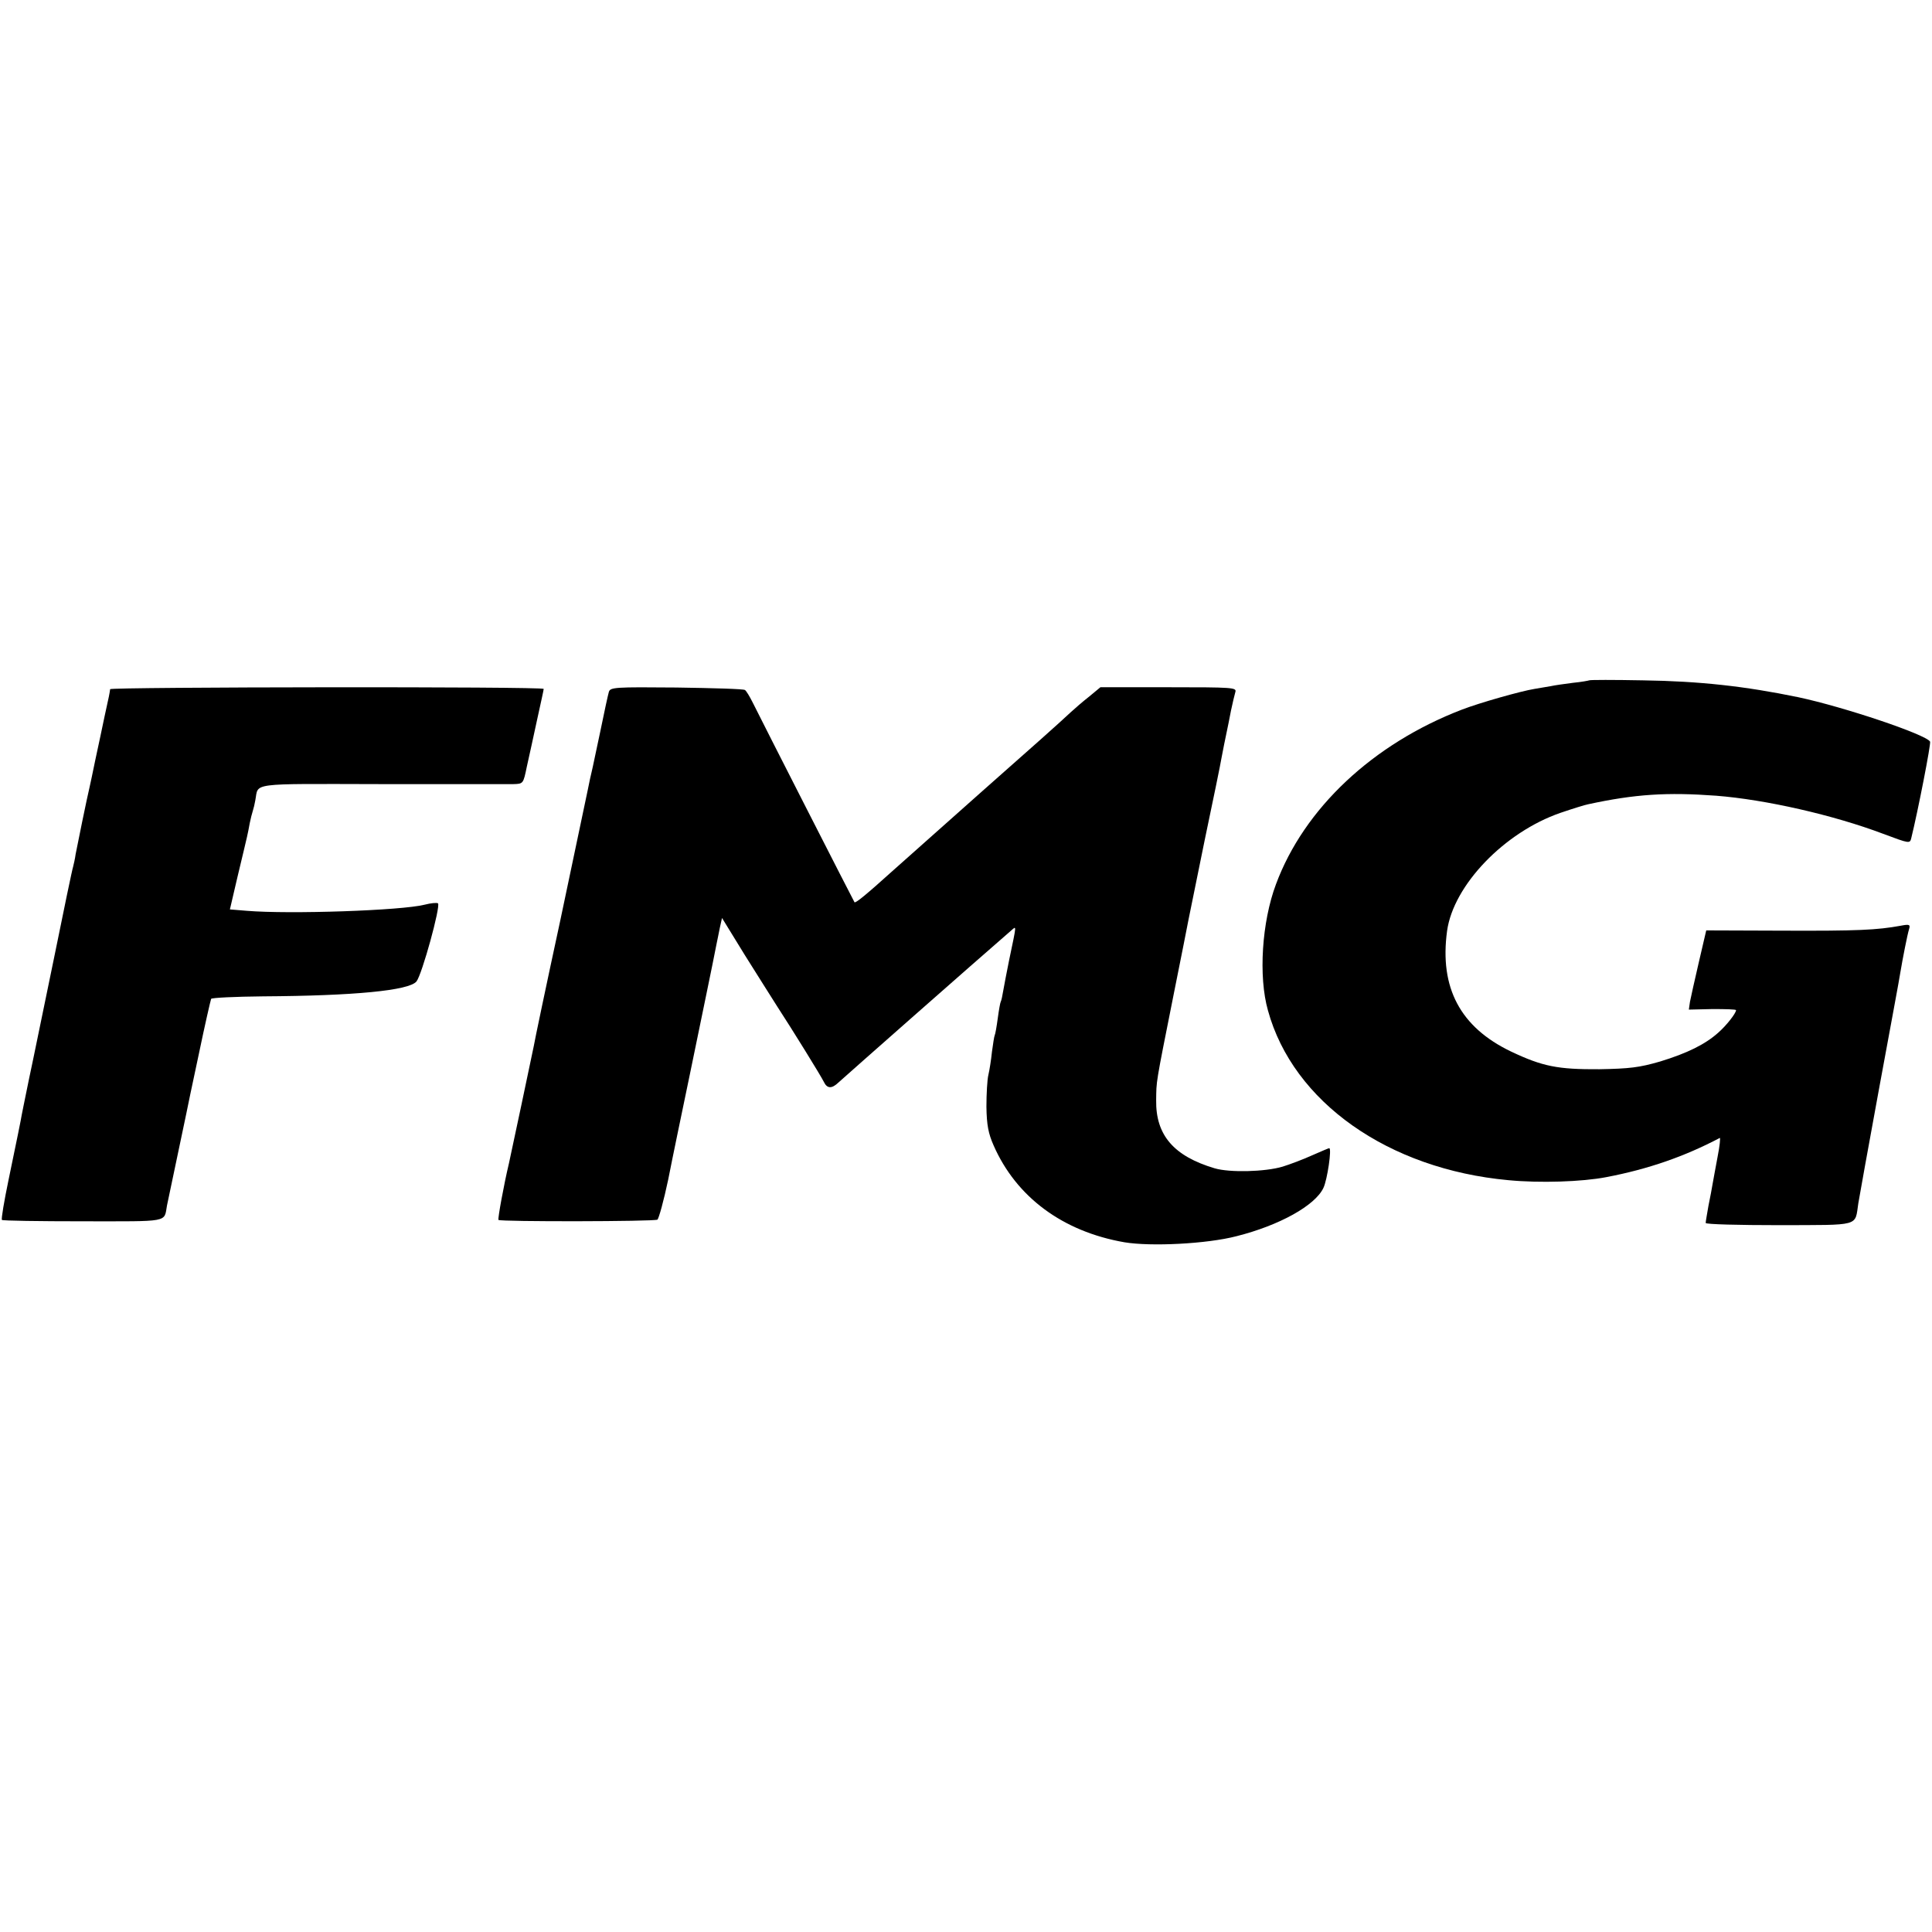
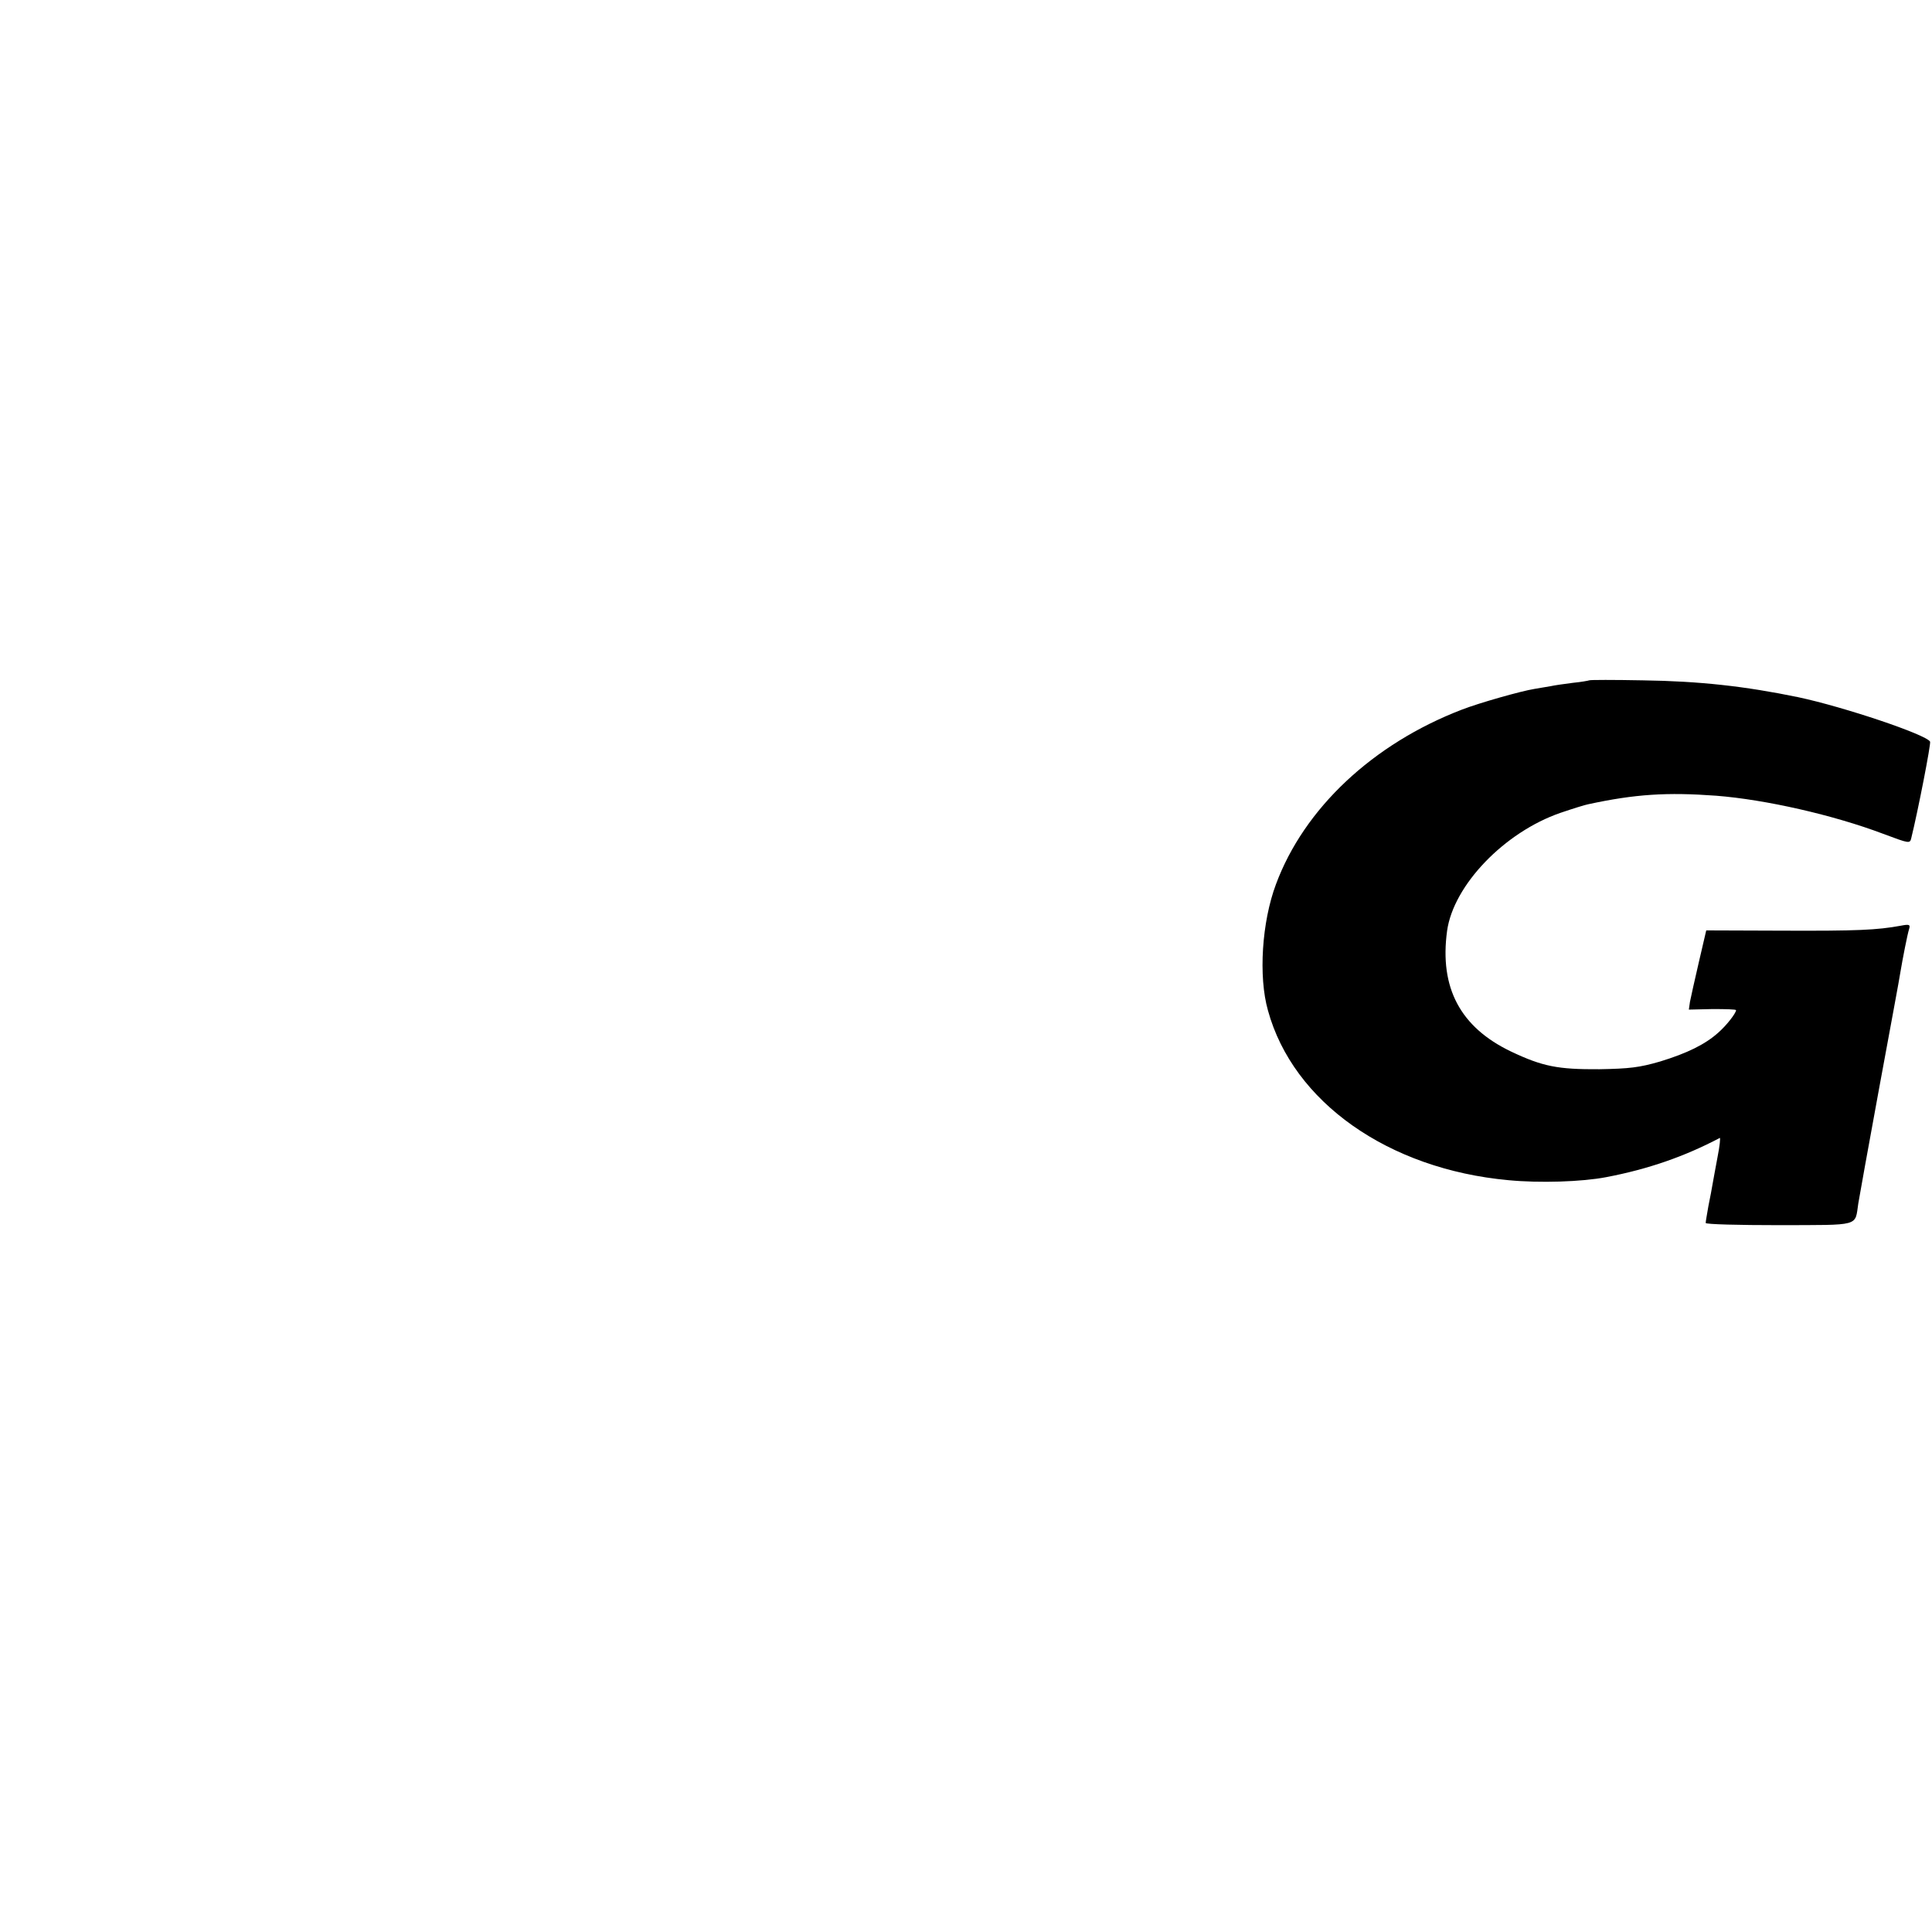
<svg xmlns="http://www.w3.org/2000/svg" version="1.0" width="700pt" height="700pt" viewBox="0 0 700 700" preserveAspectRatio="xMidYMid meet">
  <g transform="translate(0,700) scale(0.1,-0.1)" fill="#000000" stroke="none">
    <path d="M5758 4535 c-2 -1 -28 -6 -59 -9 -31 -4 -67 -9 -80 -12 -13 -2 -40 -7 -59 -10 -50 -8 -201 -51 -263 -75 -323 -124 -572 -358 -674 -633 -51 -136 -64 -334 -29 -457 91 -332 436 -575 871 -615 114 -11 267 -6 355 11 152 29 284 75 411 142 3 2 0 -29 -8 -69 -7 -40 -16 -84 -18 -98 -2 -14 -9 -49 -15 -79 -5 -29 -10 -57 -10 -62 0 -5 120 -8 266 -8 298 1 274 -6 287 79 3 19 37 208 76 420 39 212 74 399 76 415 9 54 26 140 32 159 5 16 1 18 -30 12 -87 -16 -160 -19 -424 -18 l-281 1 -27 -116 c-15 -64 -29 -128 -32 -143 l-4 -28 86 2 c47 0 85 -1 85 -4 0 -11 -35 -56 -65 -82 -47 -42 -112 -74 -210 -104 -76 -22 -111 -26 -220 -28 -151 -1 -206 10 -320 64 -184 88 -260 231 -232 437 23 166 208 358 411 428 44 15 89 29 100 31 171 37 286 44 464 31 179 -14 425 -70 605 -138 96 -36 97 -36 102 -15 24 97 72 343 68 349 -15 26 -313 126 -478 161 -194 40 -357 58 -562 61 -105 2 -193 2 -195 0z" />
-     <path d="M399 4503 c-1 -10 -4 -27 -20 -98 -17 -79 -14 -69 -34 -160 -9 -44 -18 -87 -20 -95 -9 -37 -46 -218 -51 -245 -2 -16 -7 -37 -9 -45 -3 -8 -34 -157 -69 -330 -36 -173 -76 -371 -91 -440 -14 -69 -28 -136 -30 -150 -3 -14 -7 -36 -10 -50 -3 -14 -18 -88 -34 -165 -16 -77 -27 -142 -24 -145 2 -3 135 -5 294 -5 316 0 293 -5 304 57 5 23 62 296 70 333 2 11 22 107 45 214 22 106 43 197 45 202 3 4 87 8 188 9 330 2 529 21 556 54 20 25 88 272 78 283 -4 3 -26 1 -49 -5 -83 -21 -488 -35 -644 -22 l-61 5 28 120 c16 66 31 130 34 143 3 12 7 34 10 50 3 15 8 35 11 44 3 9 7 26 9 38 13 65 -31 60 458 59 243 0 458 0 477 0 36 1 36 1 49 64 8 34 24 110 37 169 13 59 24 109 24 112 0 9 -1570 7 -1571 -1z" />
-     <path d="M2206 4493 c-3 -10 -17 -74 -31 -143 -15 -69 -28 -134 -31 -145 -3 -11 -9 -40 -14 -65 -5 -25 -50 -238 -100 -475 -51 -236 -94 -441 -96 -455 -7 -35 -83 -394 -90 -425 -18 -75 -41 -201 -38 -205 8 -7 564 -6 576 1 5 4 23 69 39 145 15 77 51 249 79 384 45 219 83 401 96 469 3 13 8 40 12 59 l8 36 83 -135 c46 -73 98 -156 116 -184 56 -86 160 -254 170 -275 12 -25 29 -25 53 -2 24 22 499 441 625 550 21 18 21 27 -7 -108 -8 -41 -18 -90 -21 -109 -3 -19 -7 -37 -9 -40 -2 -3 -7 -31 -11 -61 -4 -30 -9 -58 -11 -61 -2 -4 -6 -31 -10 -60 -3 -30 -9 -67 -13 -84 -4 -16 -7 -68 -7 -115 1 -66 7 -97 26 -140 82 -187 250 -312 474 -351 96 -16 298 -6 406 22 155 39 285 111 315 175 14 29 31 144 21 144 -2 0 -30 -12 -62 -26 -33 -15 -81 -33 -107 -41 -64 -19 -192 -22 -246 -6 -148 44 -214 120 -212 247 1 71 -3 50 62 376 28 140 53 265 55 277 2 11 29 142 59 290 31 147 58 279 60 293 7 37 14 72 20 100 3 14 10 48 15 75 6 28 13 58 16 68 5 16 -11 17 -242 17 l-247 0 -41 -34 c-23 -18 -53 -44 -67 -57 -35 -33 -147 -133 -324 -289 -154 -137 -188 -167 -316 -281 -102 -92 -139 -122 -143 -118 -3 4 -336 657 -369 724 -11 22 -23 42 -28 45 -5 4 -116 7 -248 9 -223 2 -240 1 -245 -16z" />
  </g>
</svg>